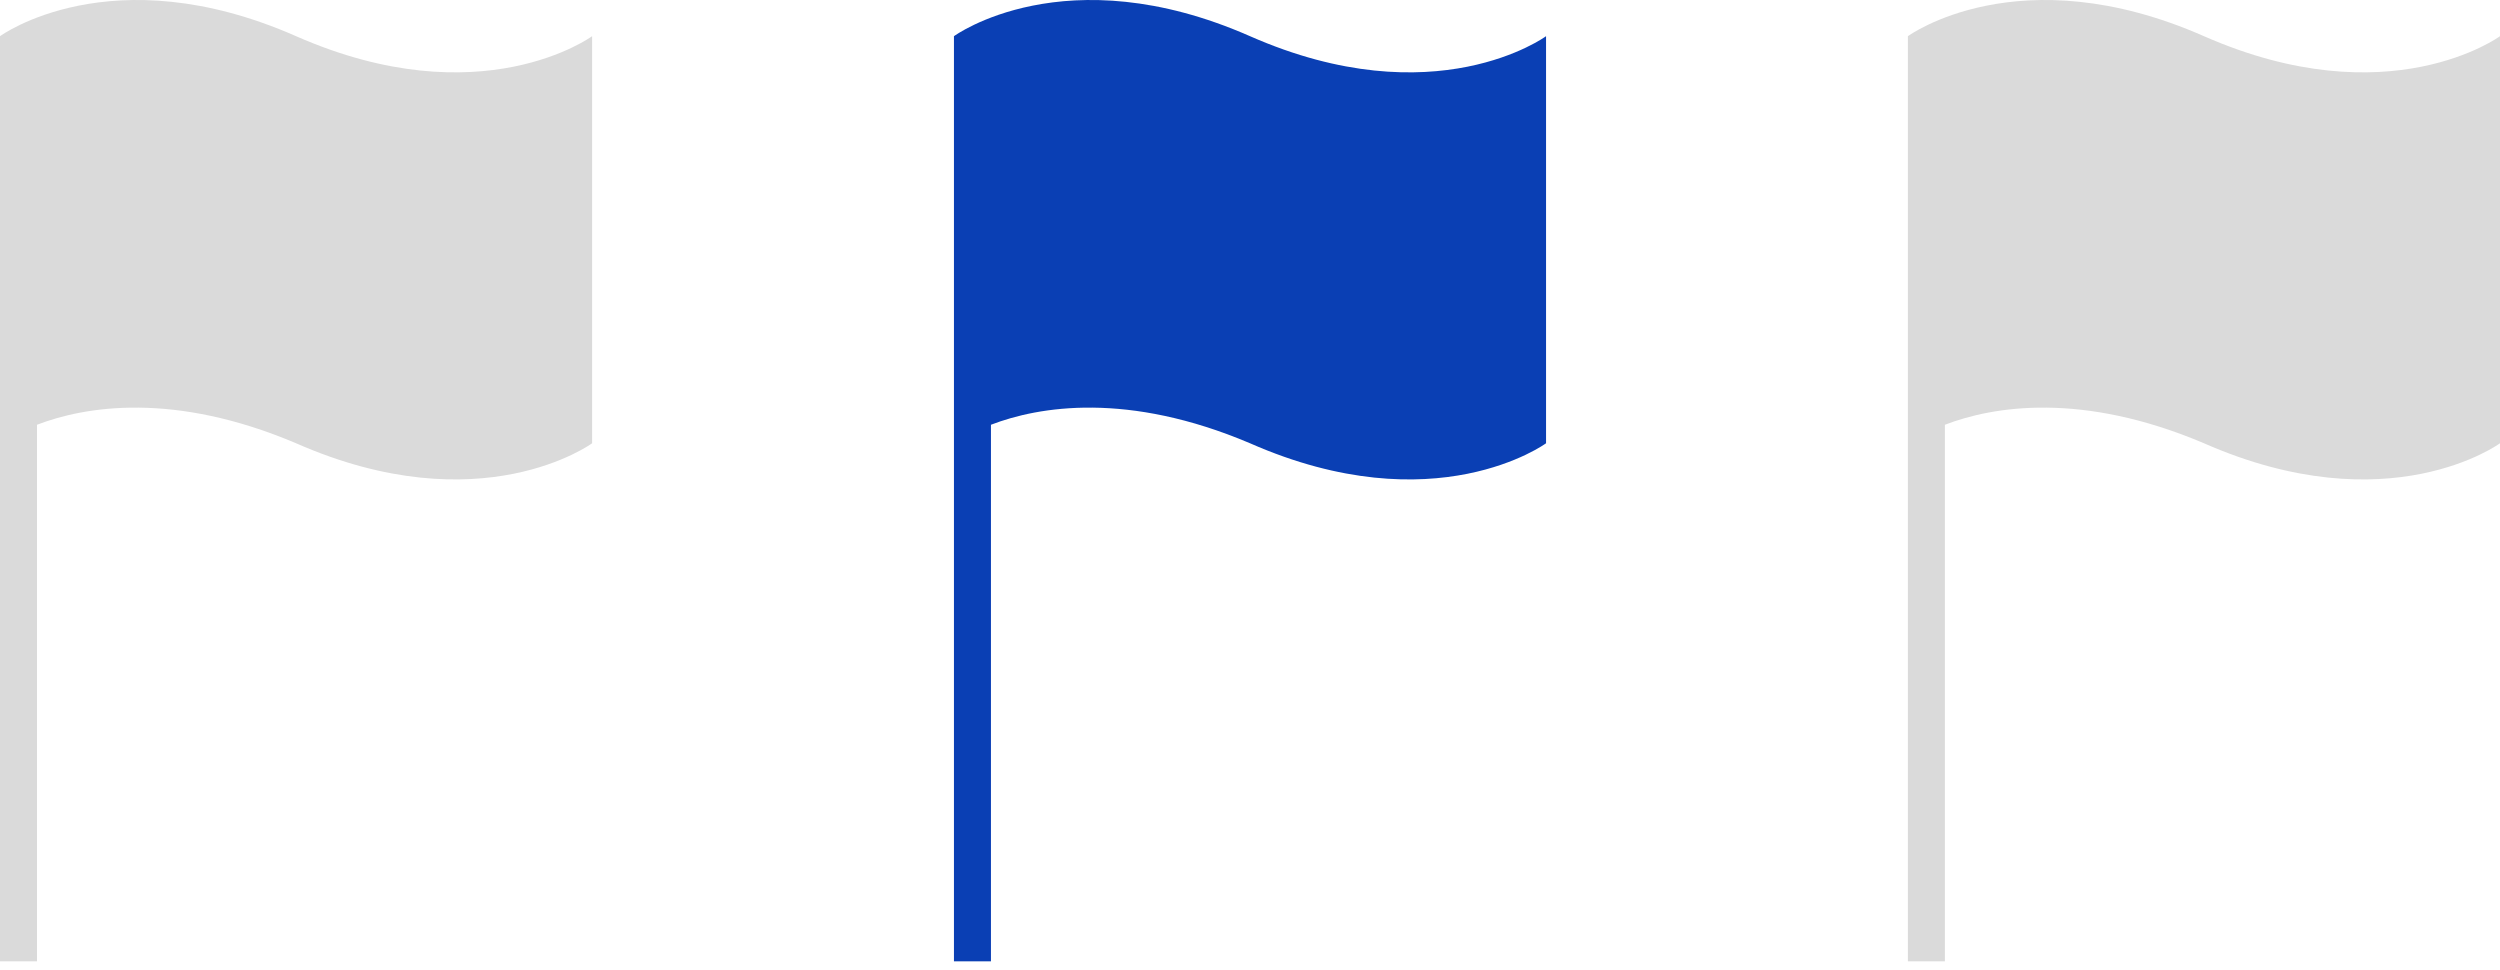
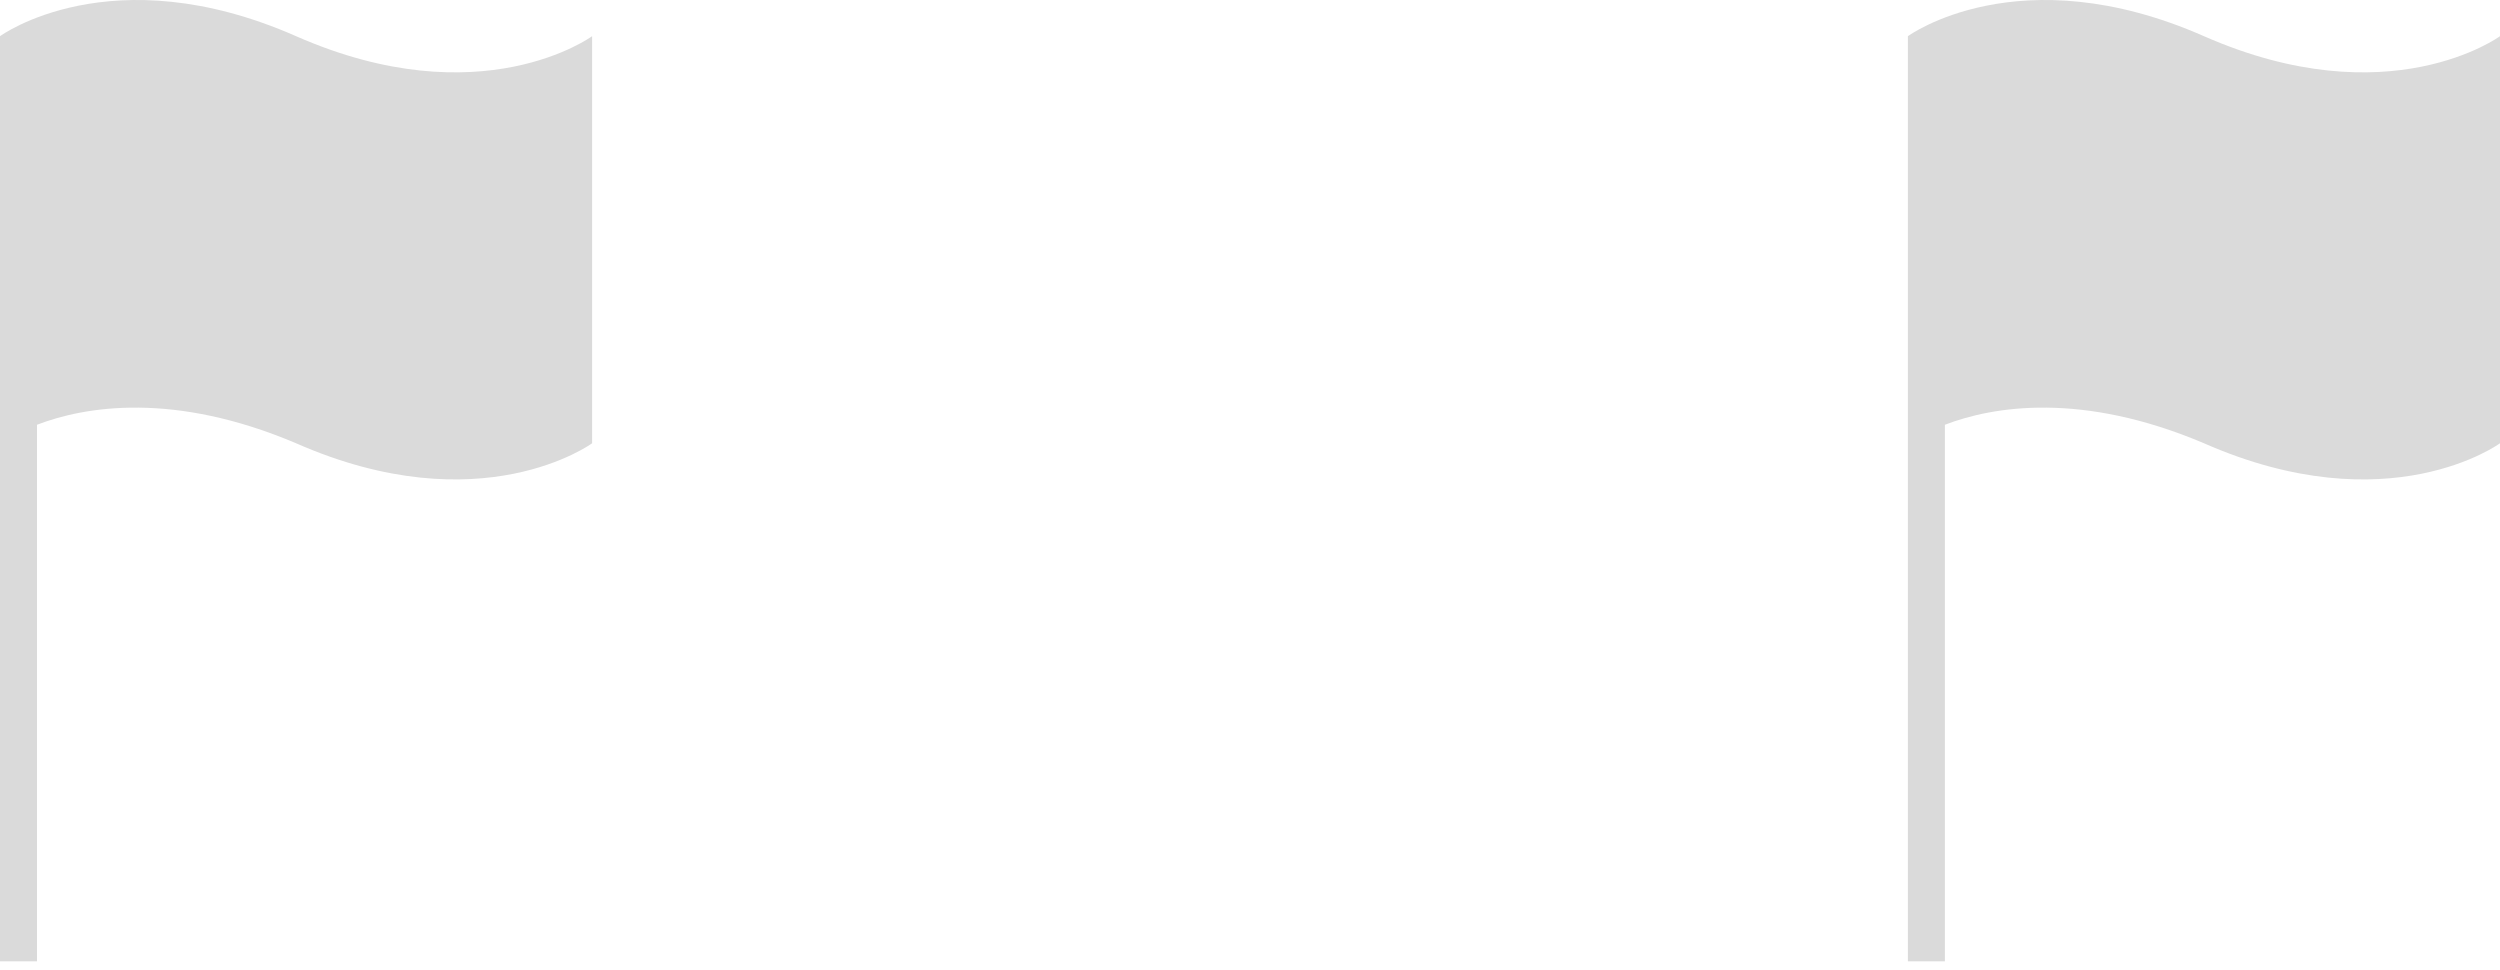
<svg xmlns="http://www.w3.org/2000/svg" width="152px" height="59px" viewBox="0 0 152 59" version="1.1">
  <title>Group 3</title>
  <desc>Created with Sketch.</desc>
  <g id="Page-1" stroke="none" stroke-width="1" fill="none" fill-rule="evenodd">
    <g id="Main-site,-Normal" transform="translate(-349, -2264)">
      <g id="Group-3" transform="translate(349, 2264)">
        <path d="M18,2.2 C6.75,-2.75 0,2.2 0,2.2 L0,16.825 L0,58.45 L2.25,58.45 L2.25,25.825 C5.175,24.7 10.575,23.8 18,26.95 C29.25,31.9 36,26.95 36,26.95 L36,2.2 C36,2.2 29.25,7.15 18,2.2 Z" id="Path-Copy-3" fill="#DADADA" />
-         <path d="M76,2.2 C64.75,-2.75 58,2.2 58,2.2 L58,16.825 L58,58.45 L60.25,58.45 L60.25,25.825 C63.175,24.7 68.575,23.8 76,26.95 C87.25,31.9 94,26.95 94,26.95 L94,2.2 C94,2.2 87.25,7.15 76,2.2 Z" id="Path-Copy-2" fill="#0A3FB4" />
        <path d="M134,2.2 C122.75,-2.75 116,2.2 116,2.2 L116,16.825 L116,58.45 L118.25,58.45 L118.25,25.825 C121.175,24.7 126.575,23.8 134,26.95 C145.25,31.9 152,26.95 152,26.95 L152,2.2 C152,2.2 145.25,7.15 134,2.2 Z" id="Path-Copy-4" fill="#DADADA" />
      </g>
    </g>
  </g>
</svg>